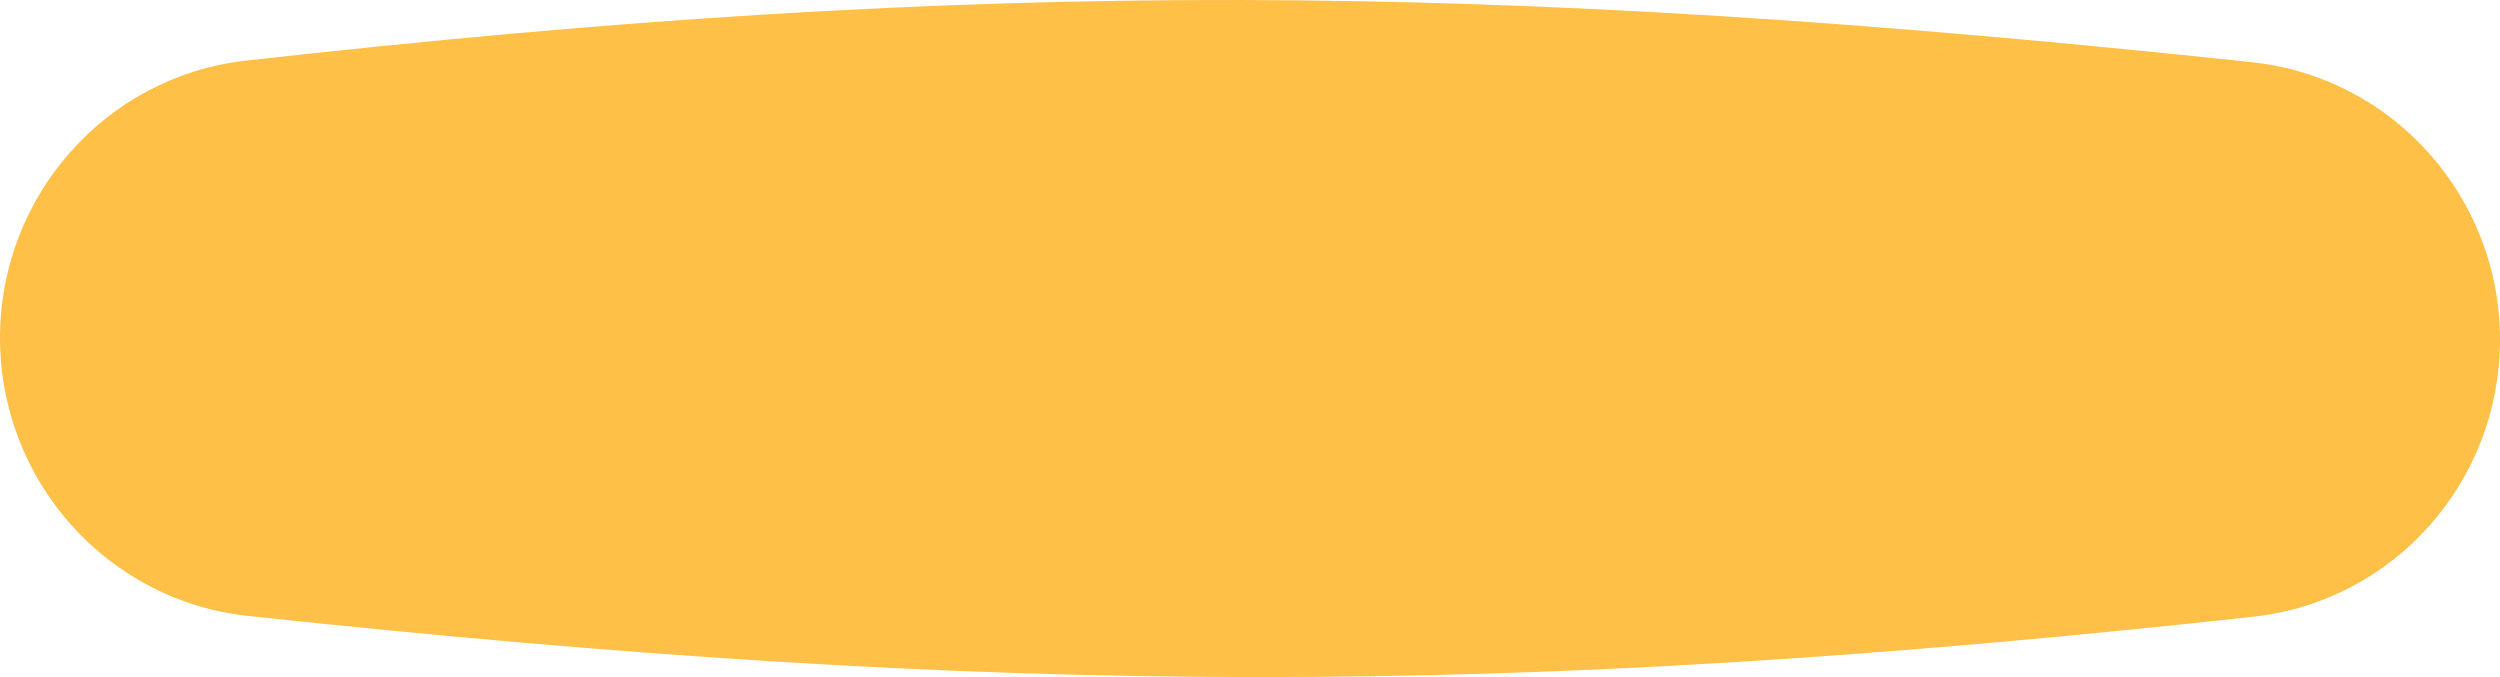
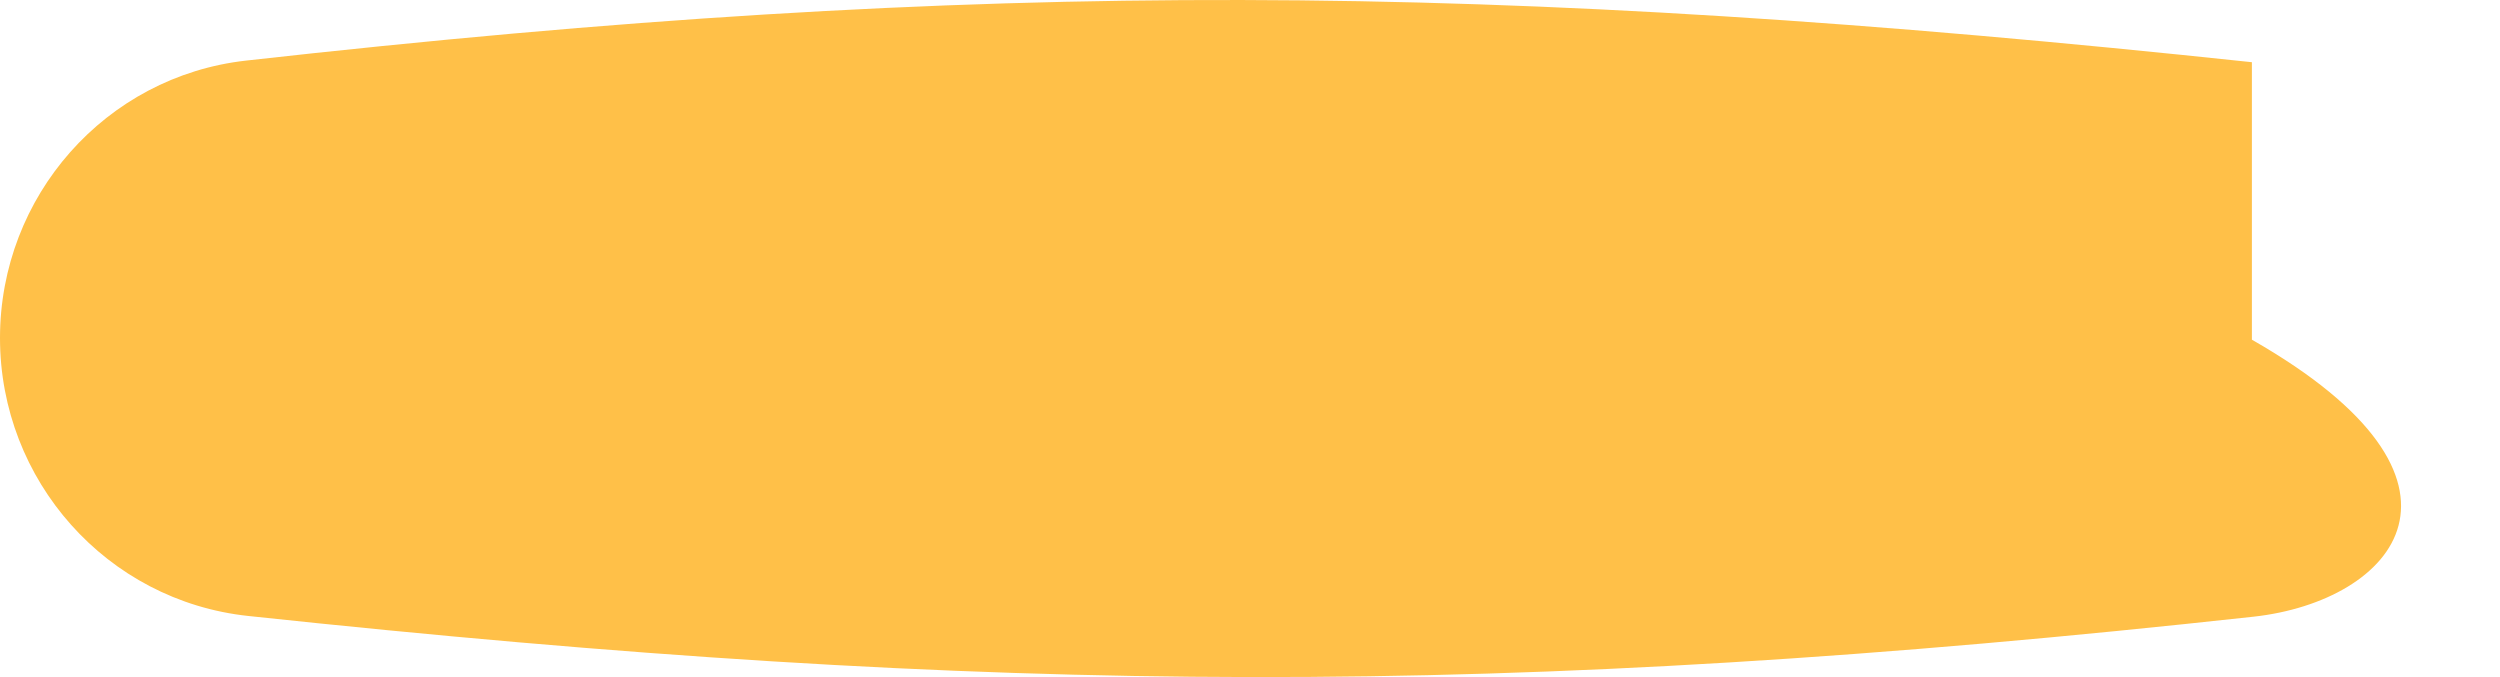
<svg xmlns="http://www.w3.org/2000/svg" width="240" height="65" viewBox="0 0 240 65" fill="none">
-   <path d="M0 32.445C0 18.848 10.115 7.331 23.628 5.816C94.585 -2.142 143.335 -1.783 216.182 5.972C229.766 7.418 240 18.951 240 32.611V32.611C240 46.214 229.853 57.721 216.331 59.203C144.453 67.079 95.684 66.807 23.842 59.134C10.239 57.681 0 46.127 0 32.445V32.445Z" fill="#FFC048" />
+   <path d="M0 32.445C0 18.848 10.115 7.331 23.628 5.816C94.585 -2.142 143.335 -1.783 216.182 5.972V32.611C240 46.214 229.853 57.721 216.331 59.203C144.453 67.079 95.684 66.807 23.842 59.134C10.239 57.681 0 46.127 0 32.445V32.445Z" fill="#FFC048" />
</svg>